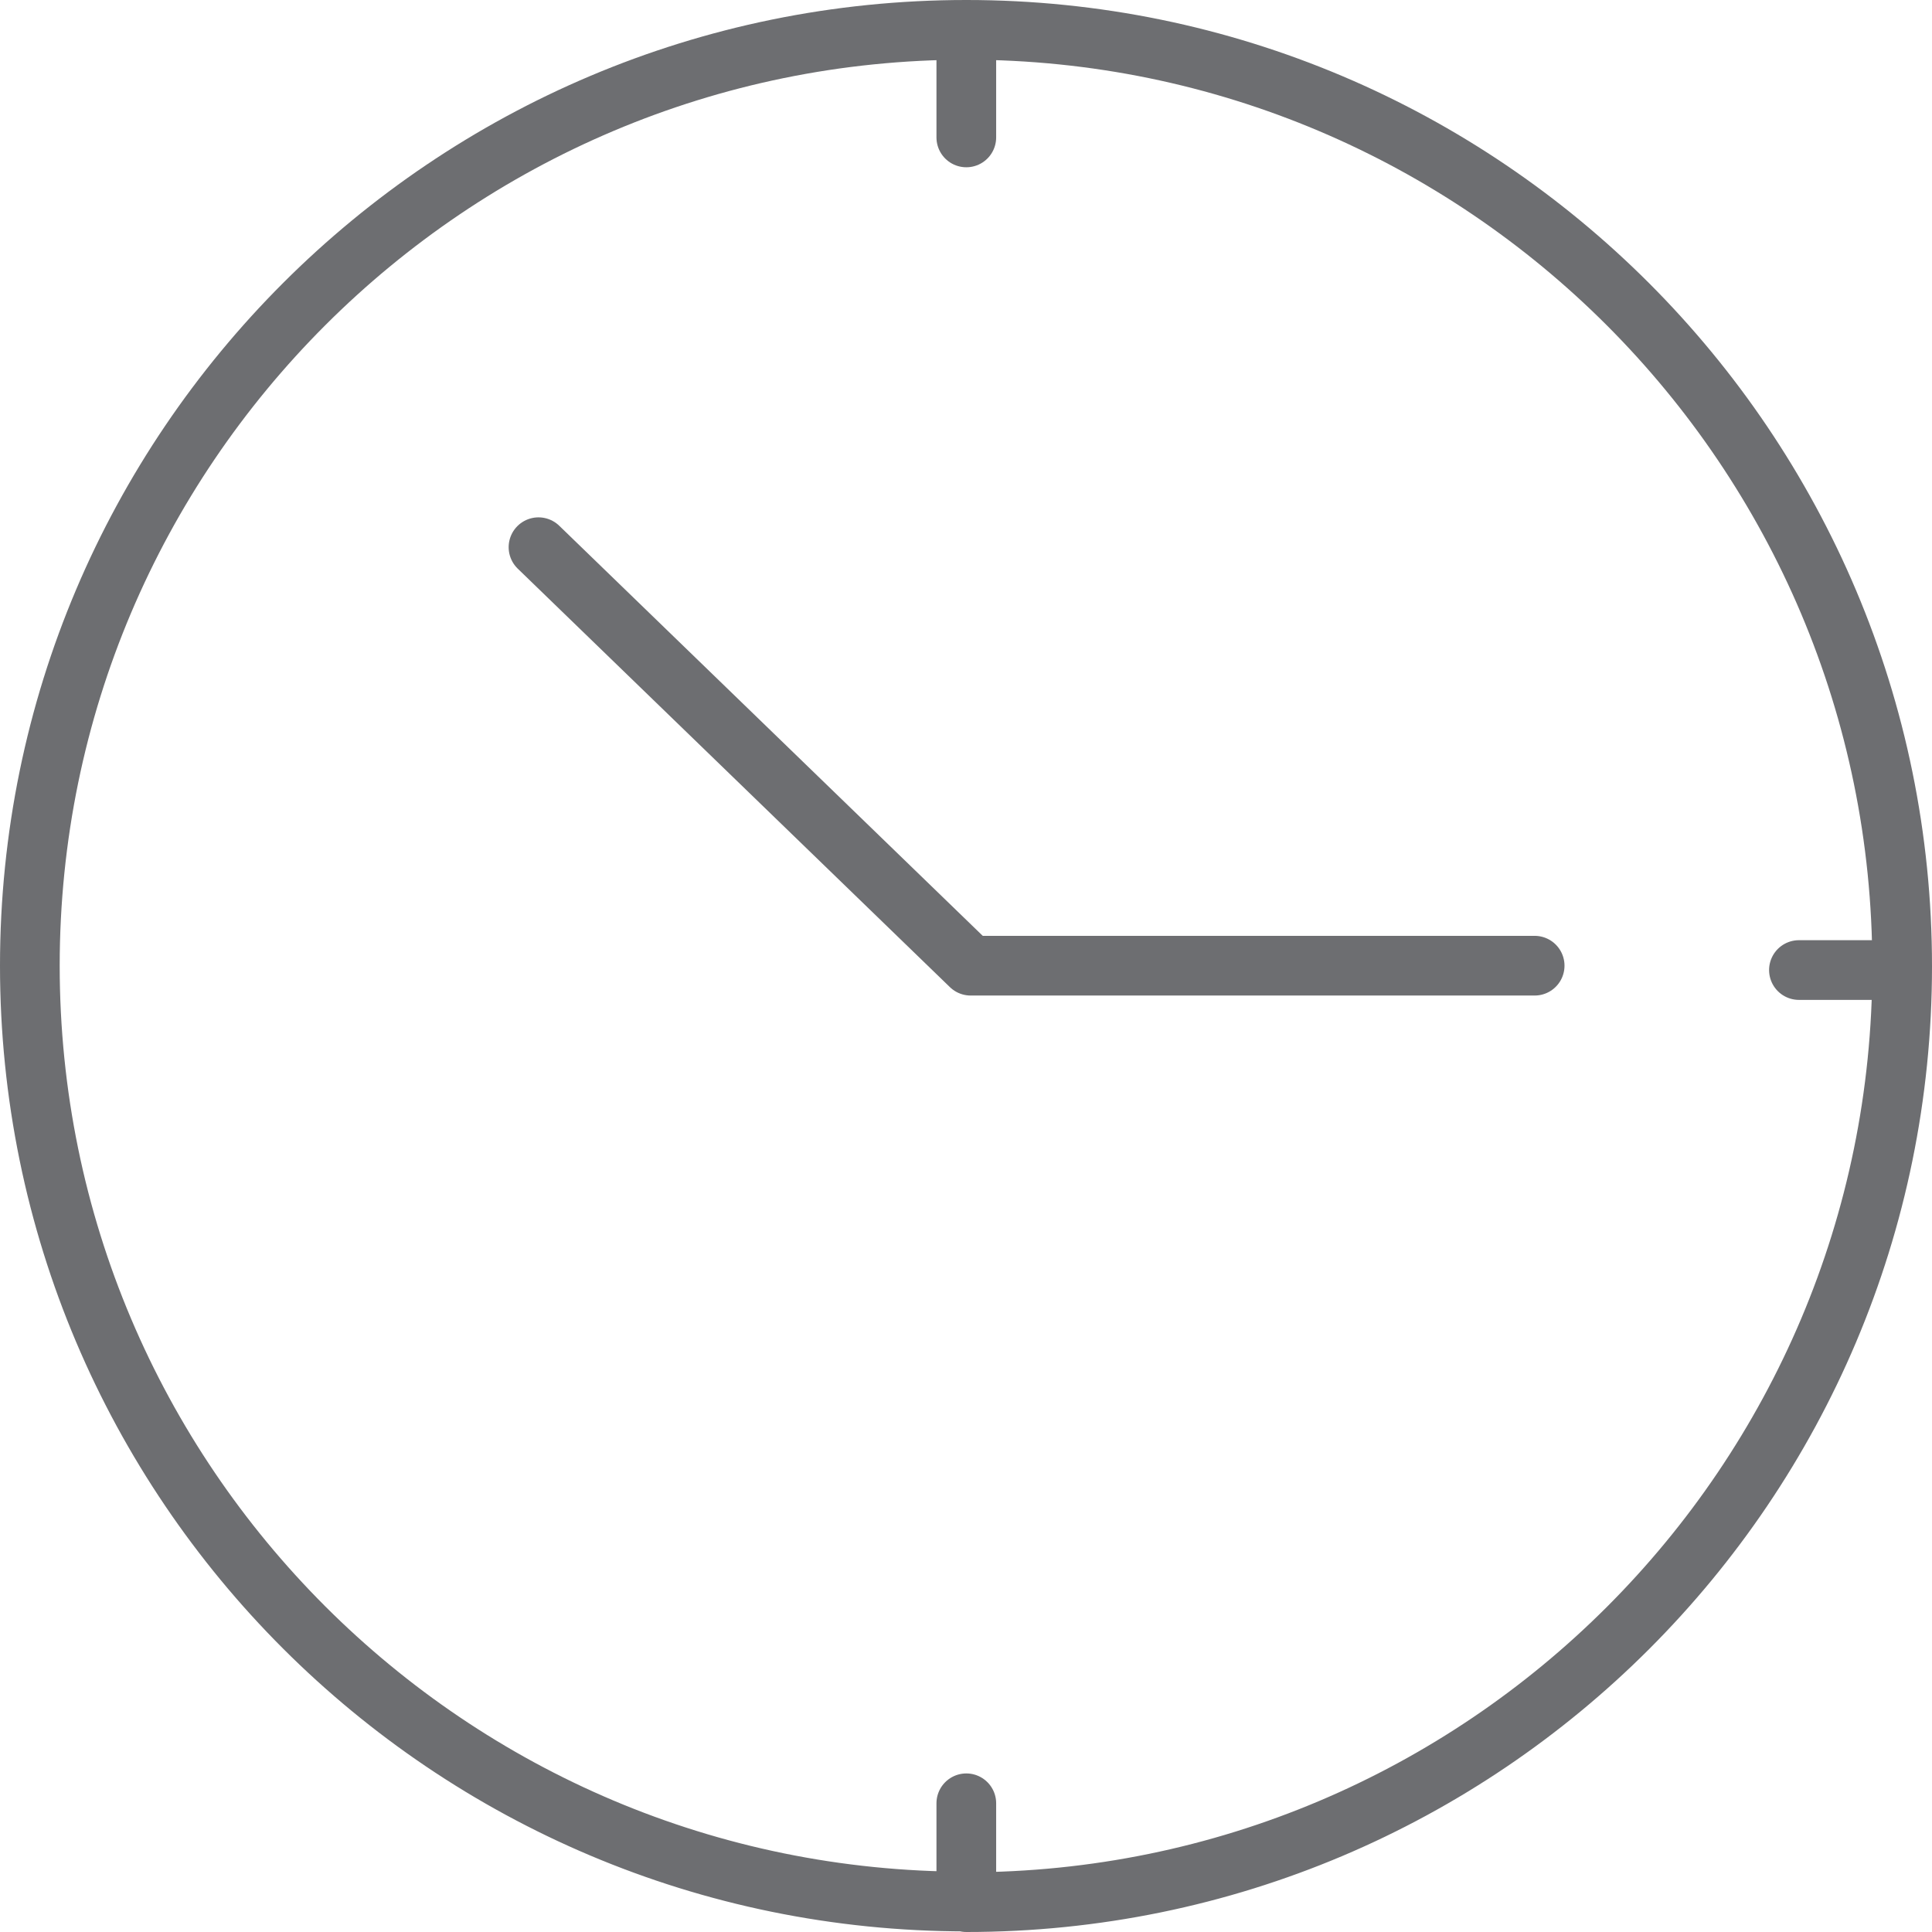
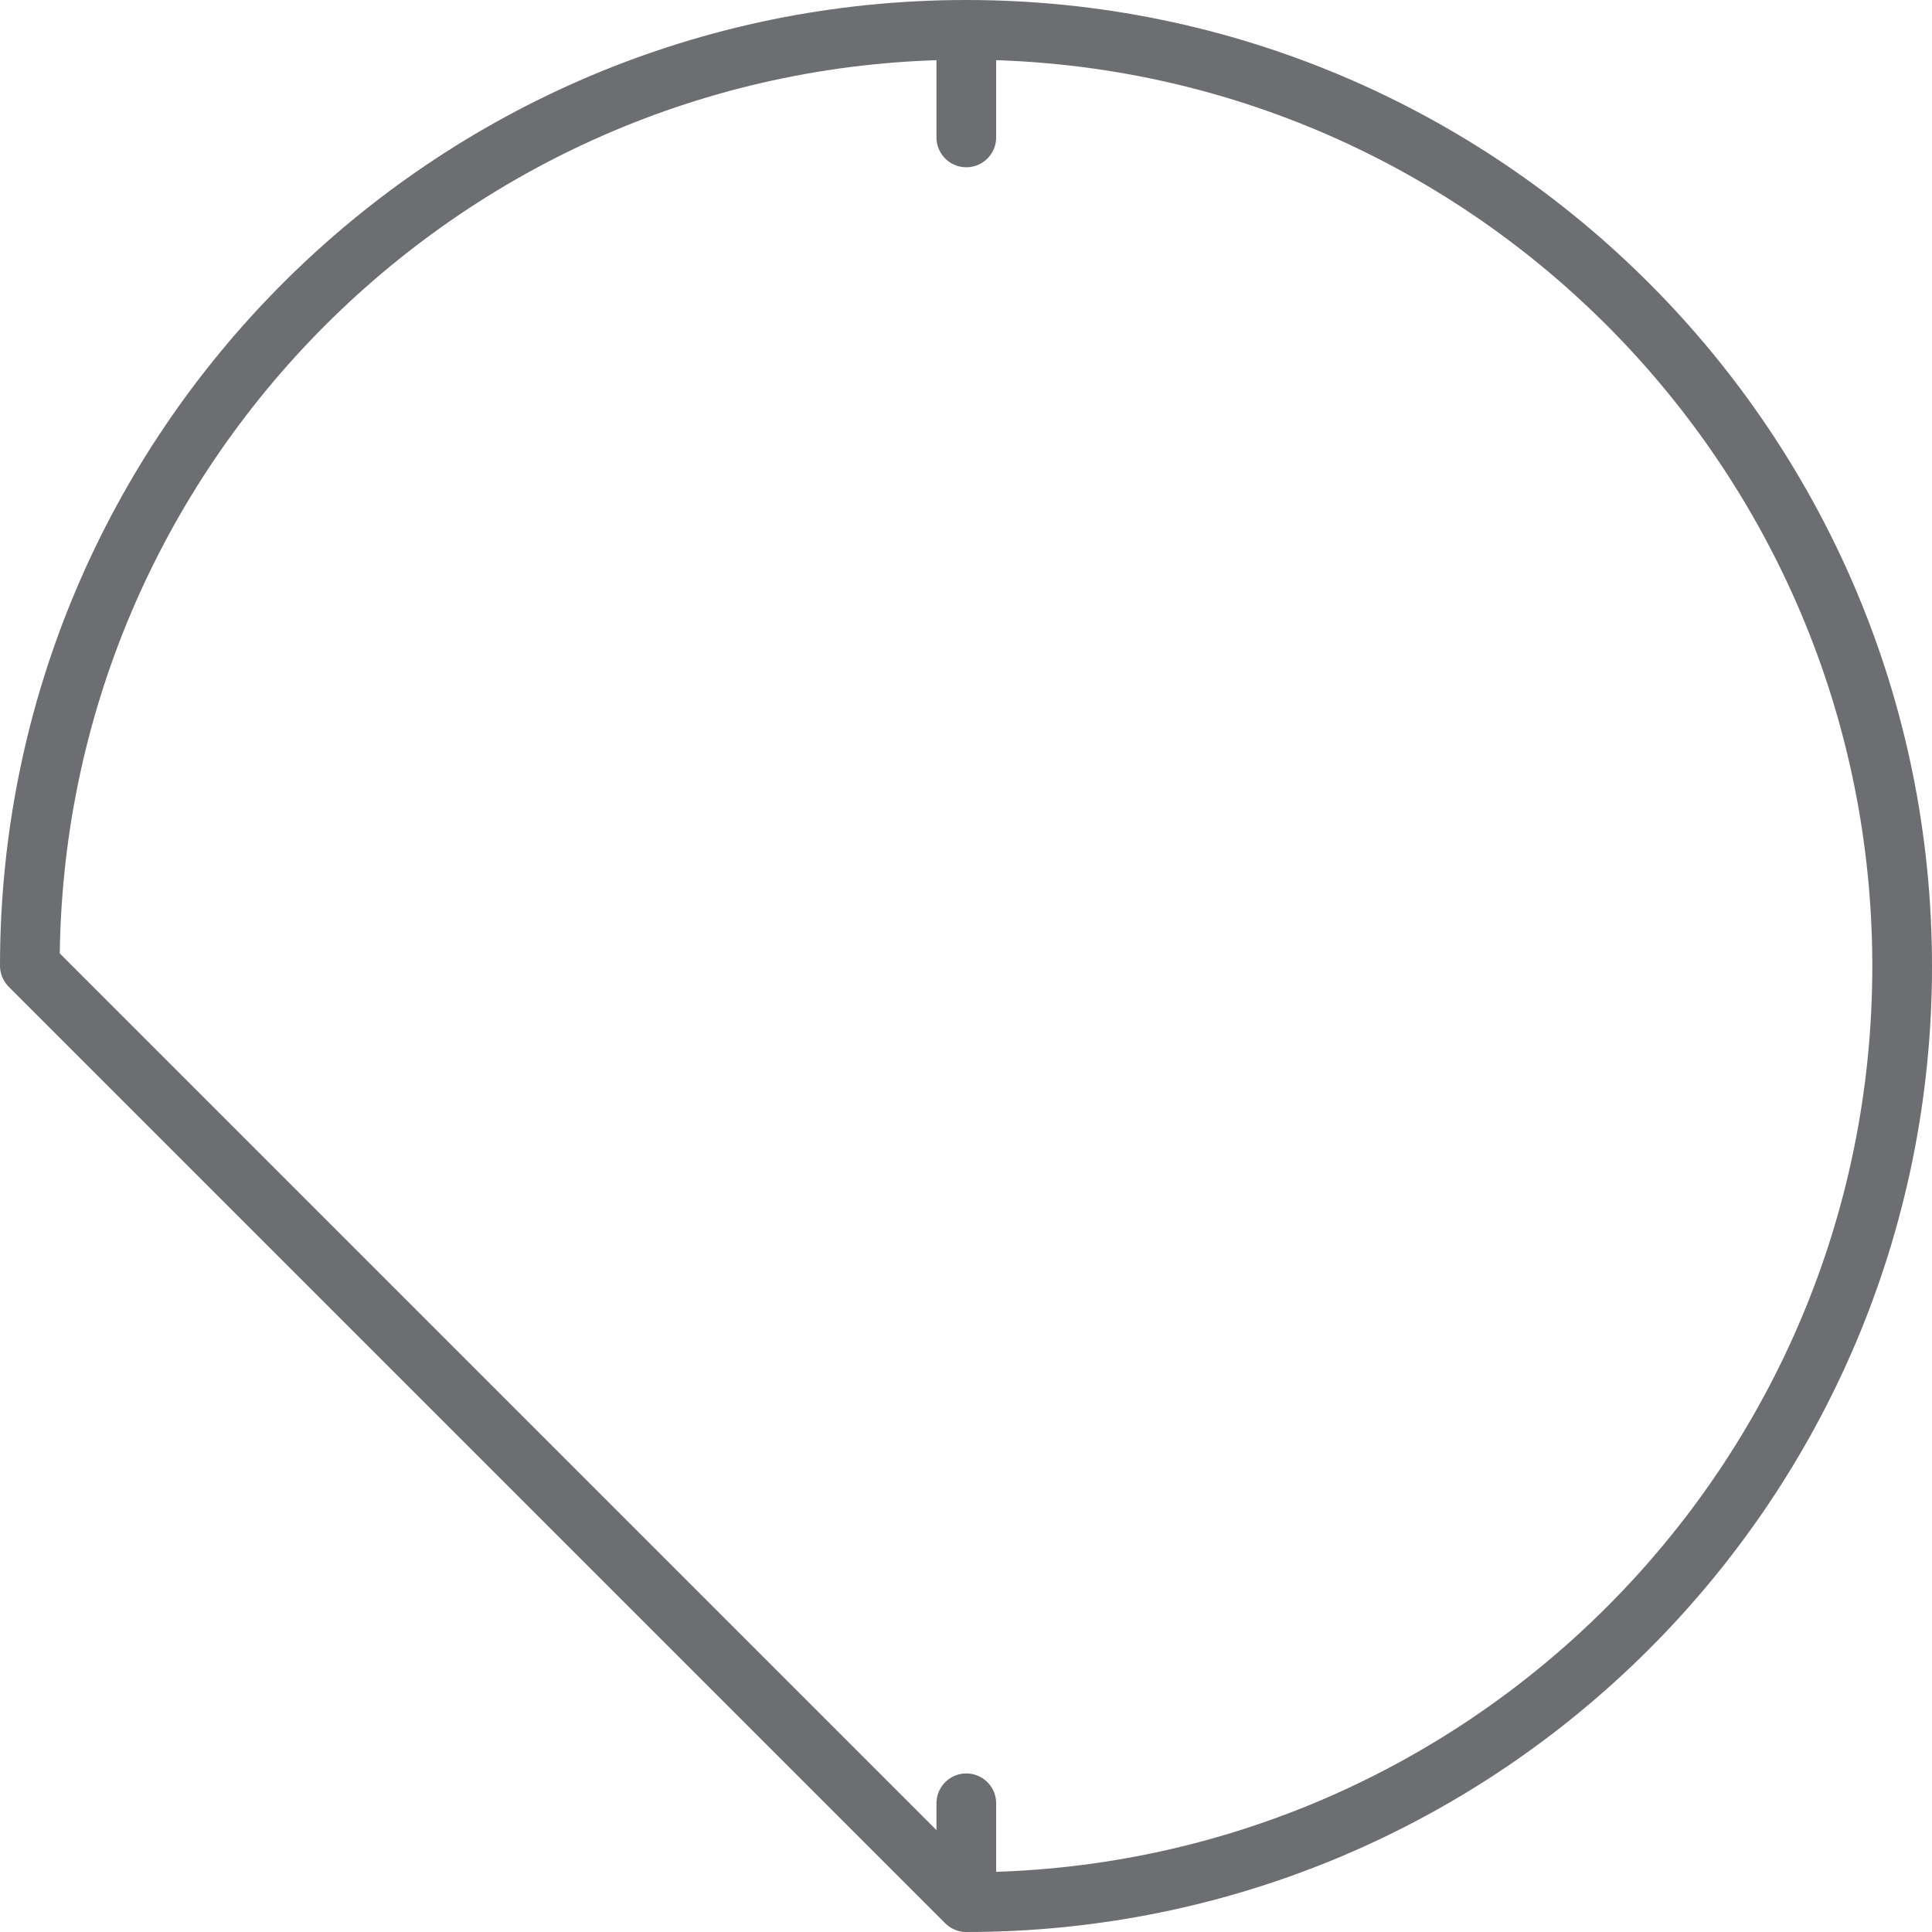
<svg xmlns="http://www.w3.org/2000/svg" id="Layer_2" data-name="Layer 2" viewBox="0 0 31.07 31.07">
  <defs>
    <style>
      .cls-1 {
        fill: none;
        stroke: #6d6e71;
        stroke-linecap: round;
        stroke-linejoin: round;
        stroke-width: .96px;
      }
    </style>
  </defs>
  <g id="Layer_1-2" data-name="Layer 1">
    <g>
-       <path class="cls-1" d="m15.54,30.59c8.31,0,15.05-6.74,15.05-15.05S23.85.48,15.54.48.48,7.22.48,15.53s6.74,15.05,15.06,15.05Z" />
-       <polyline class="cls-1" points="8.66 8.8 15.61 15.53 24.68 15.53" />
+       <path class="cls-1" d="m15.54,30.59c8.31,0,15.05-6.74,15.05-15.05S23.85.48,15.54.48.48,7.22.48,15.53Z" />
      <line class="cls-1" x1="15.54" y1=".72" x2="15.54" y2="2.21" />
      <line class="cls-1" x1="15.54" y1="29" x2="15.54" y2="30.49" />
-       <line class="cls-1" x1="30.42" y1="15.6" x2="28.93" y2="15.6" />
    </g>
  </g>
</svg>